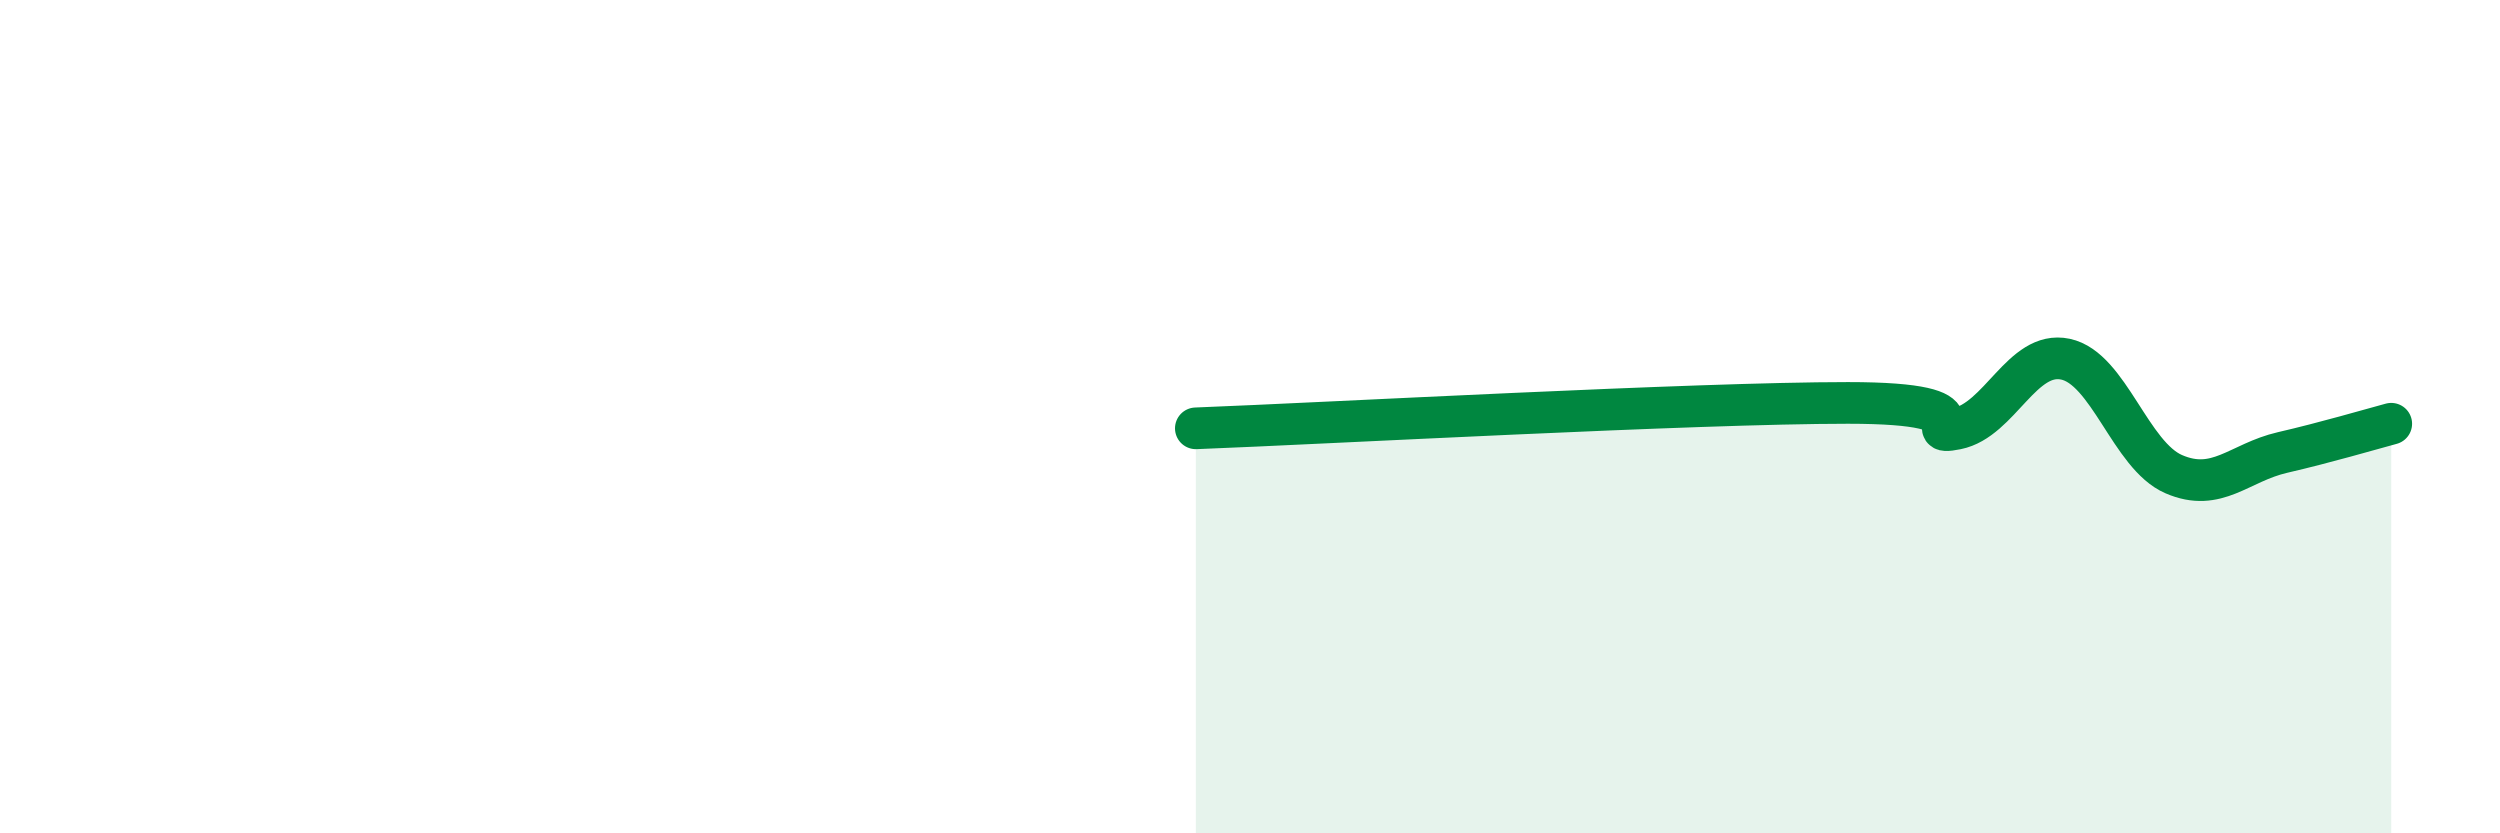
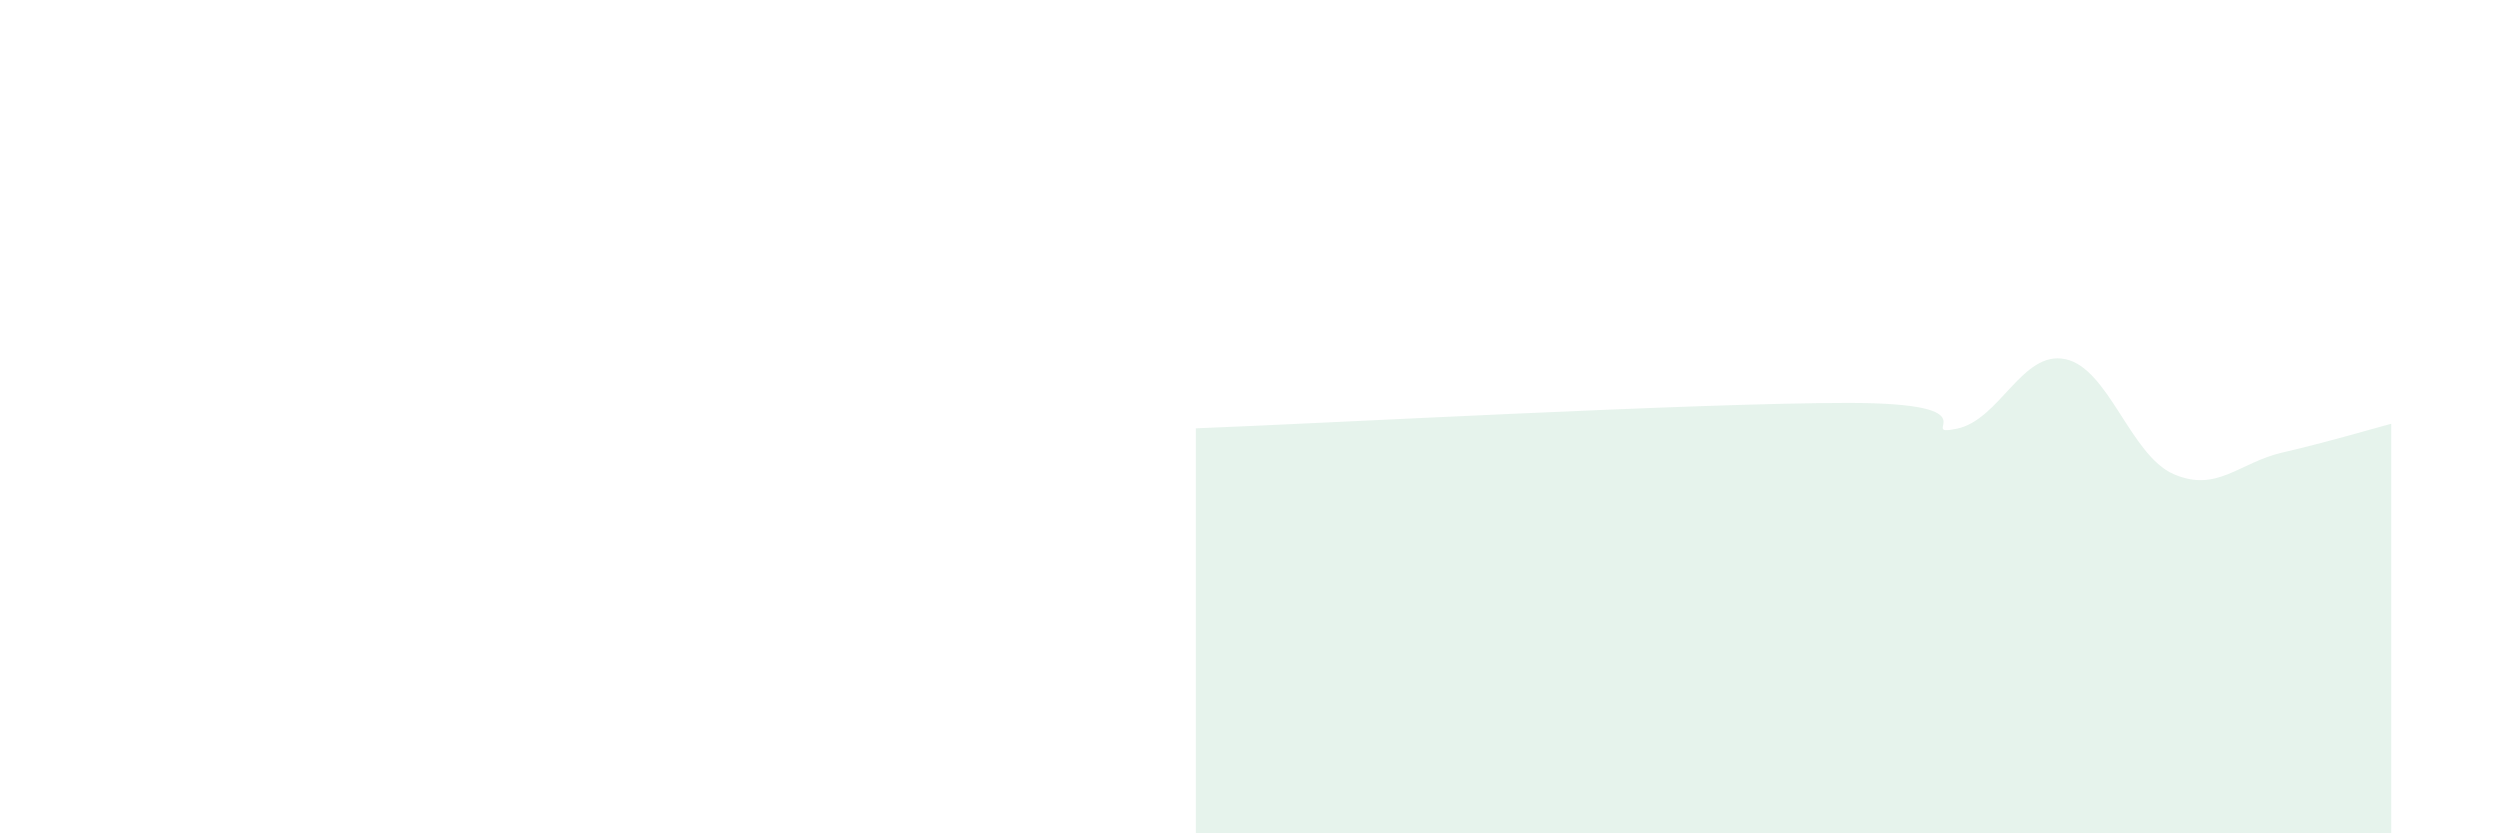
<svg xmlns="http://www.w3.org/2000/svg" width="60" height="20" viewBox="0 0 60 20">
  <path d="M 28.7,10.28 C 31.83,10.16 40.7,9.67 44.35,9.67 C 48,9.67 45.92,10.5 46.96,10.29 C 48,10.08 48.53,8.4 49.57,8.62 C 50.61,8.84 51.13,10.93 52.17,11.38 C 53.21,11.83 53.74,11.1 54.78,10.86 C 55.82,10.62 56.87,10.31 57.39,10.17L57.39 20L28.7 20Z" fill="#008740" opacity="0.1" stroke-linecap="round" stroke-linejoin="round" />
-   <path d="M 28.7,10.28 C 31.83,10.16 40.7,9.67 44.35,9.67 C 48,9.67 45.92,10.5 46.96,10.29 C 48,10.08 48.53,8.4 49.57,8.62 C 50.61,8.84 51.13,10.93 52.17,11.38 C 53.21,11.83 53.74,11.1 54.78,10.86 C 55.82,10.62 56.87,10.31 57.39,10.17" stroke="#008740" stroke-width="1" fill="none" stroke-linecap="round" stroke-linejoin="round" />
</svg>